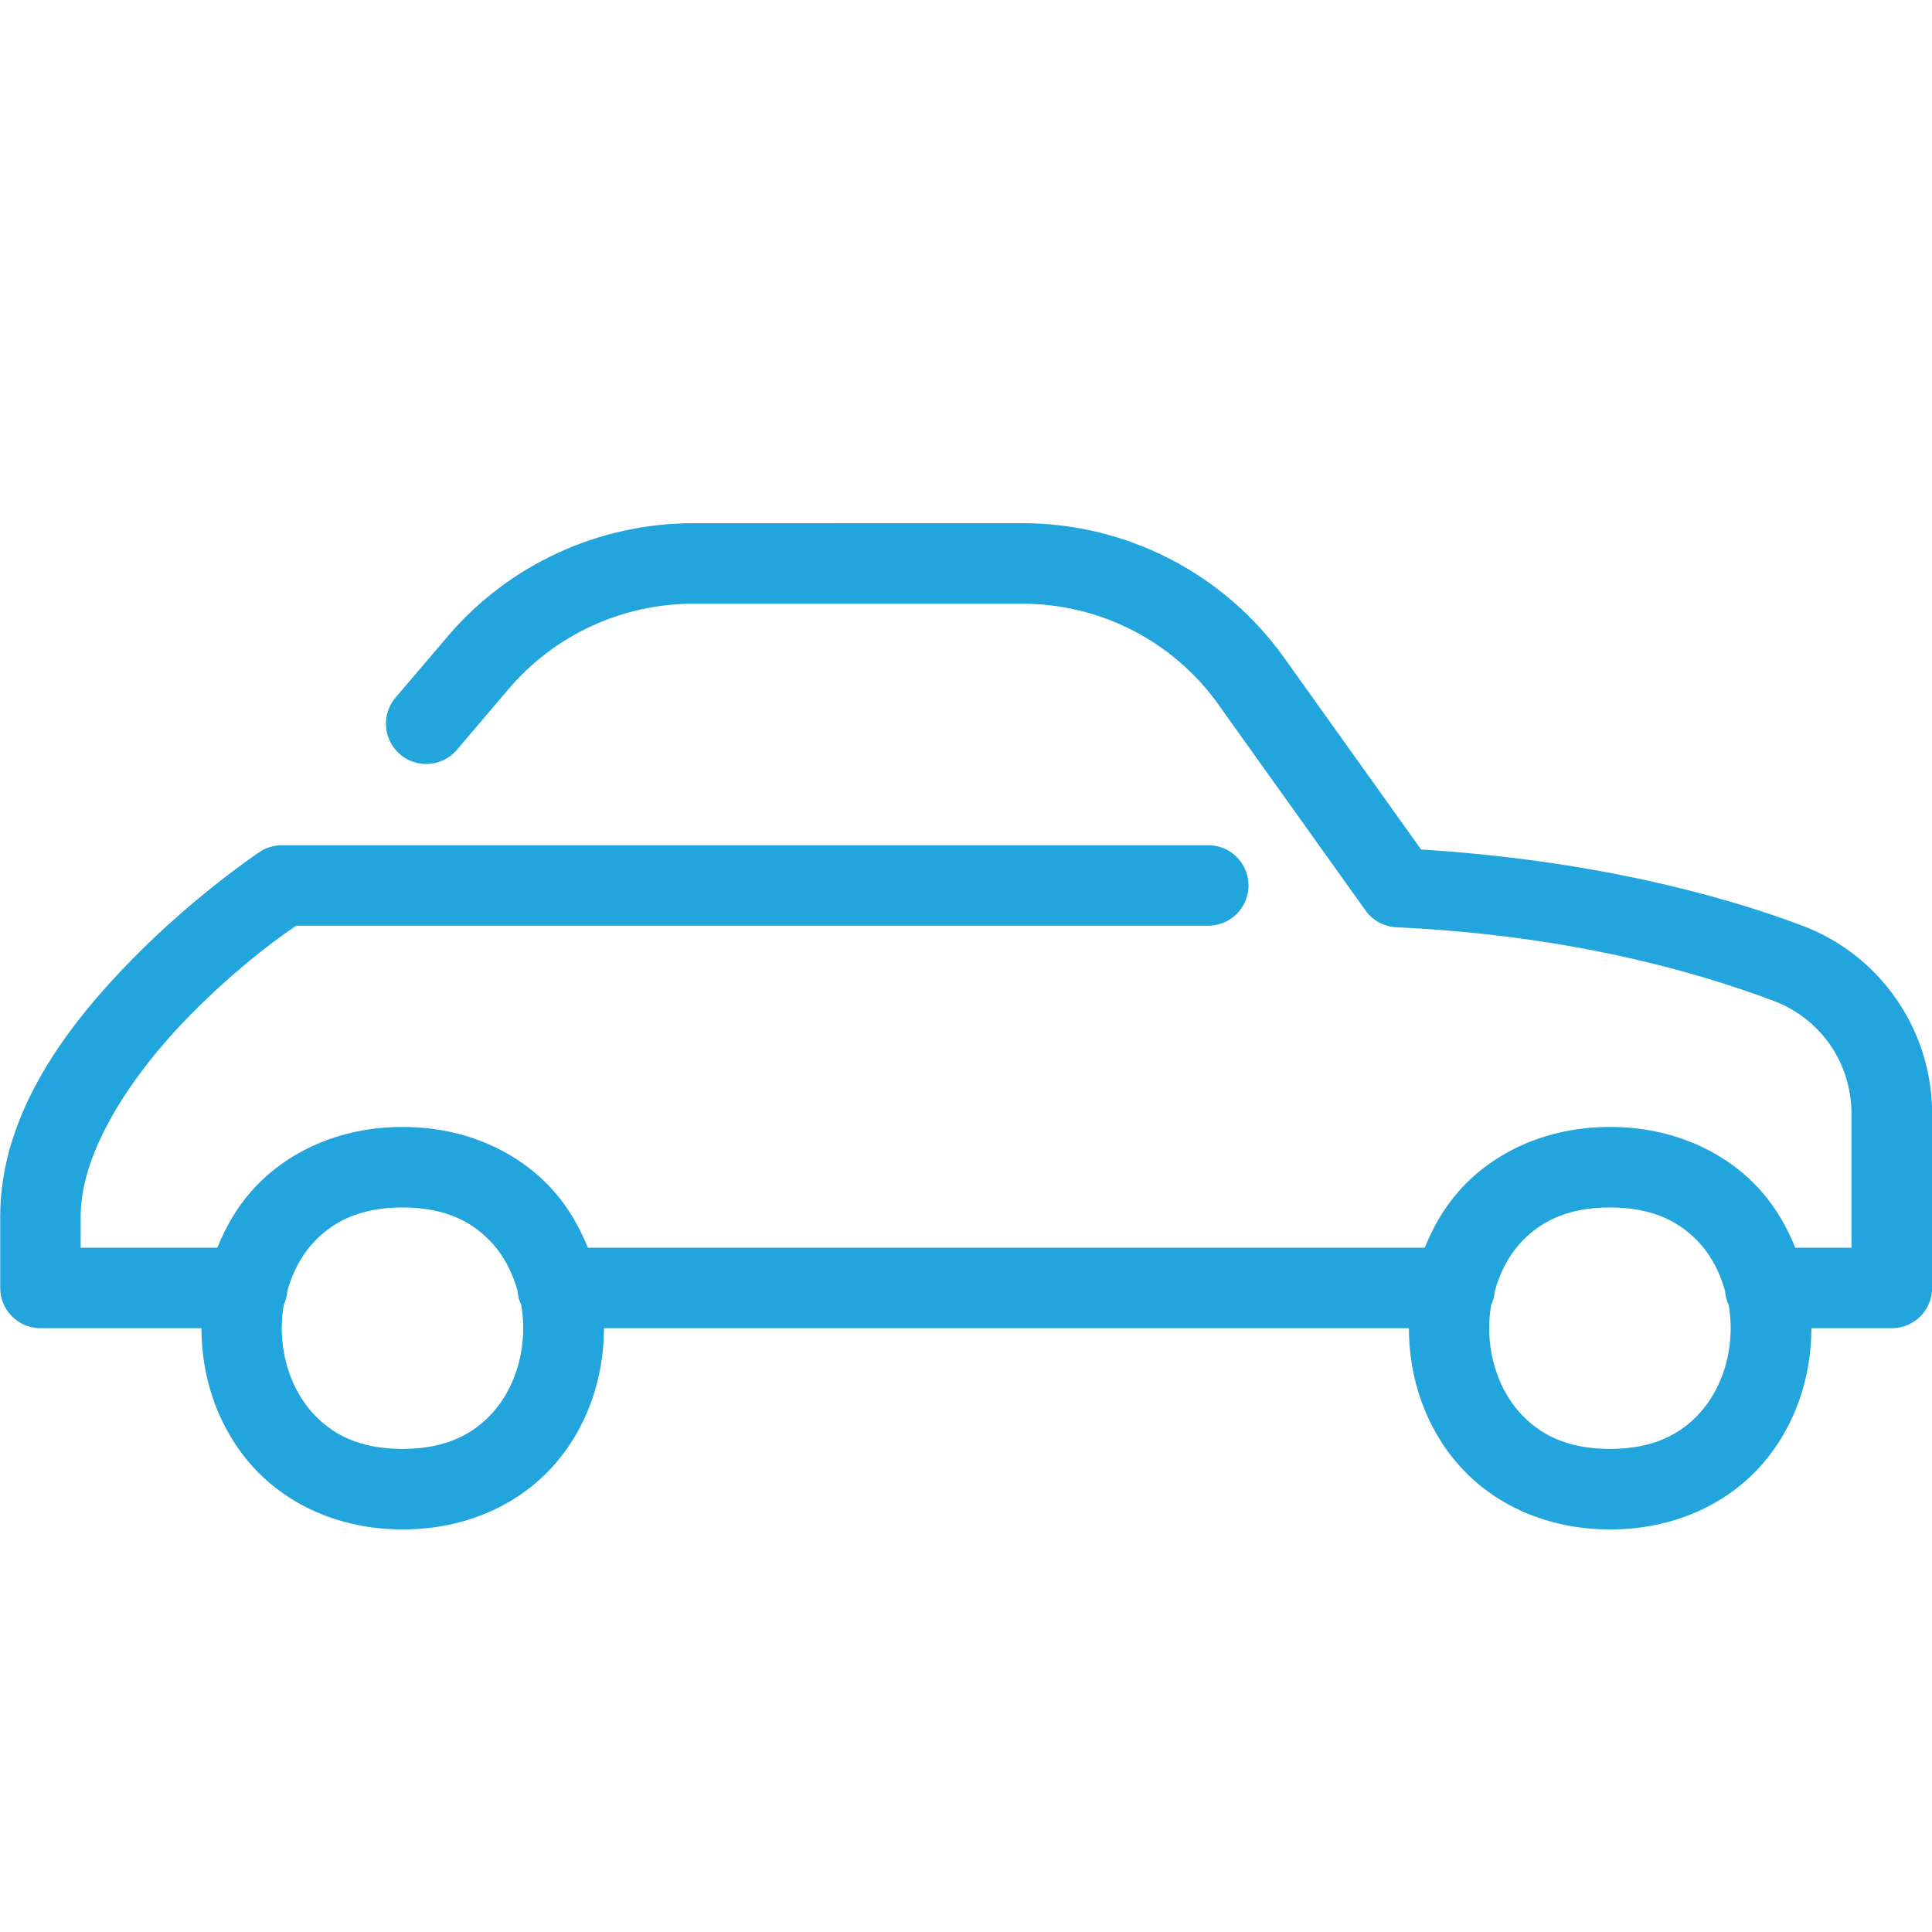
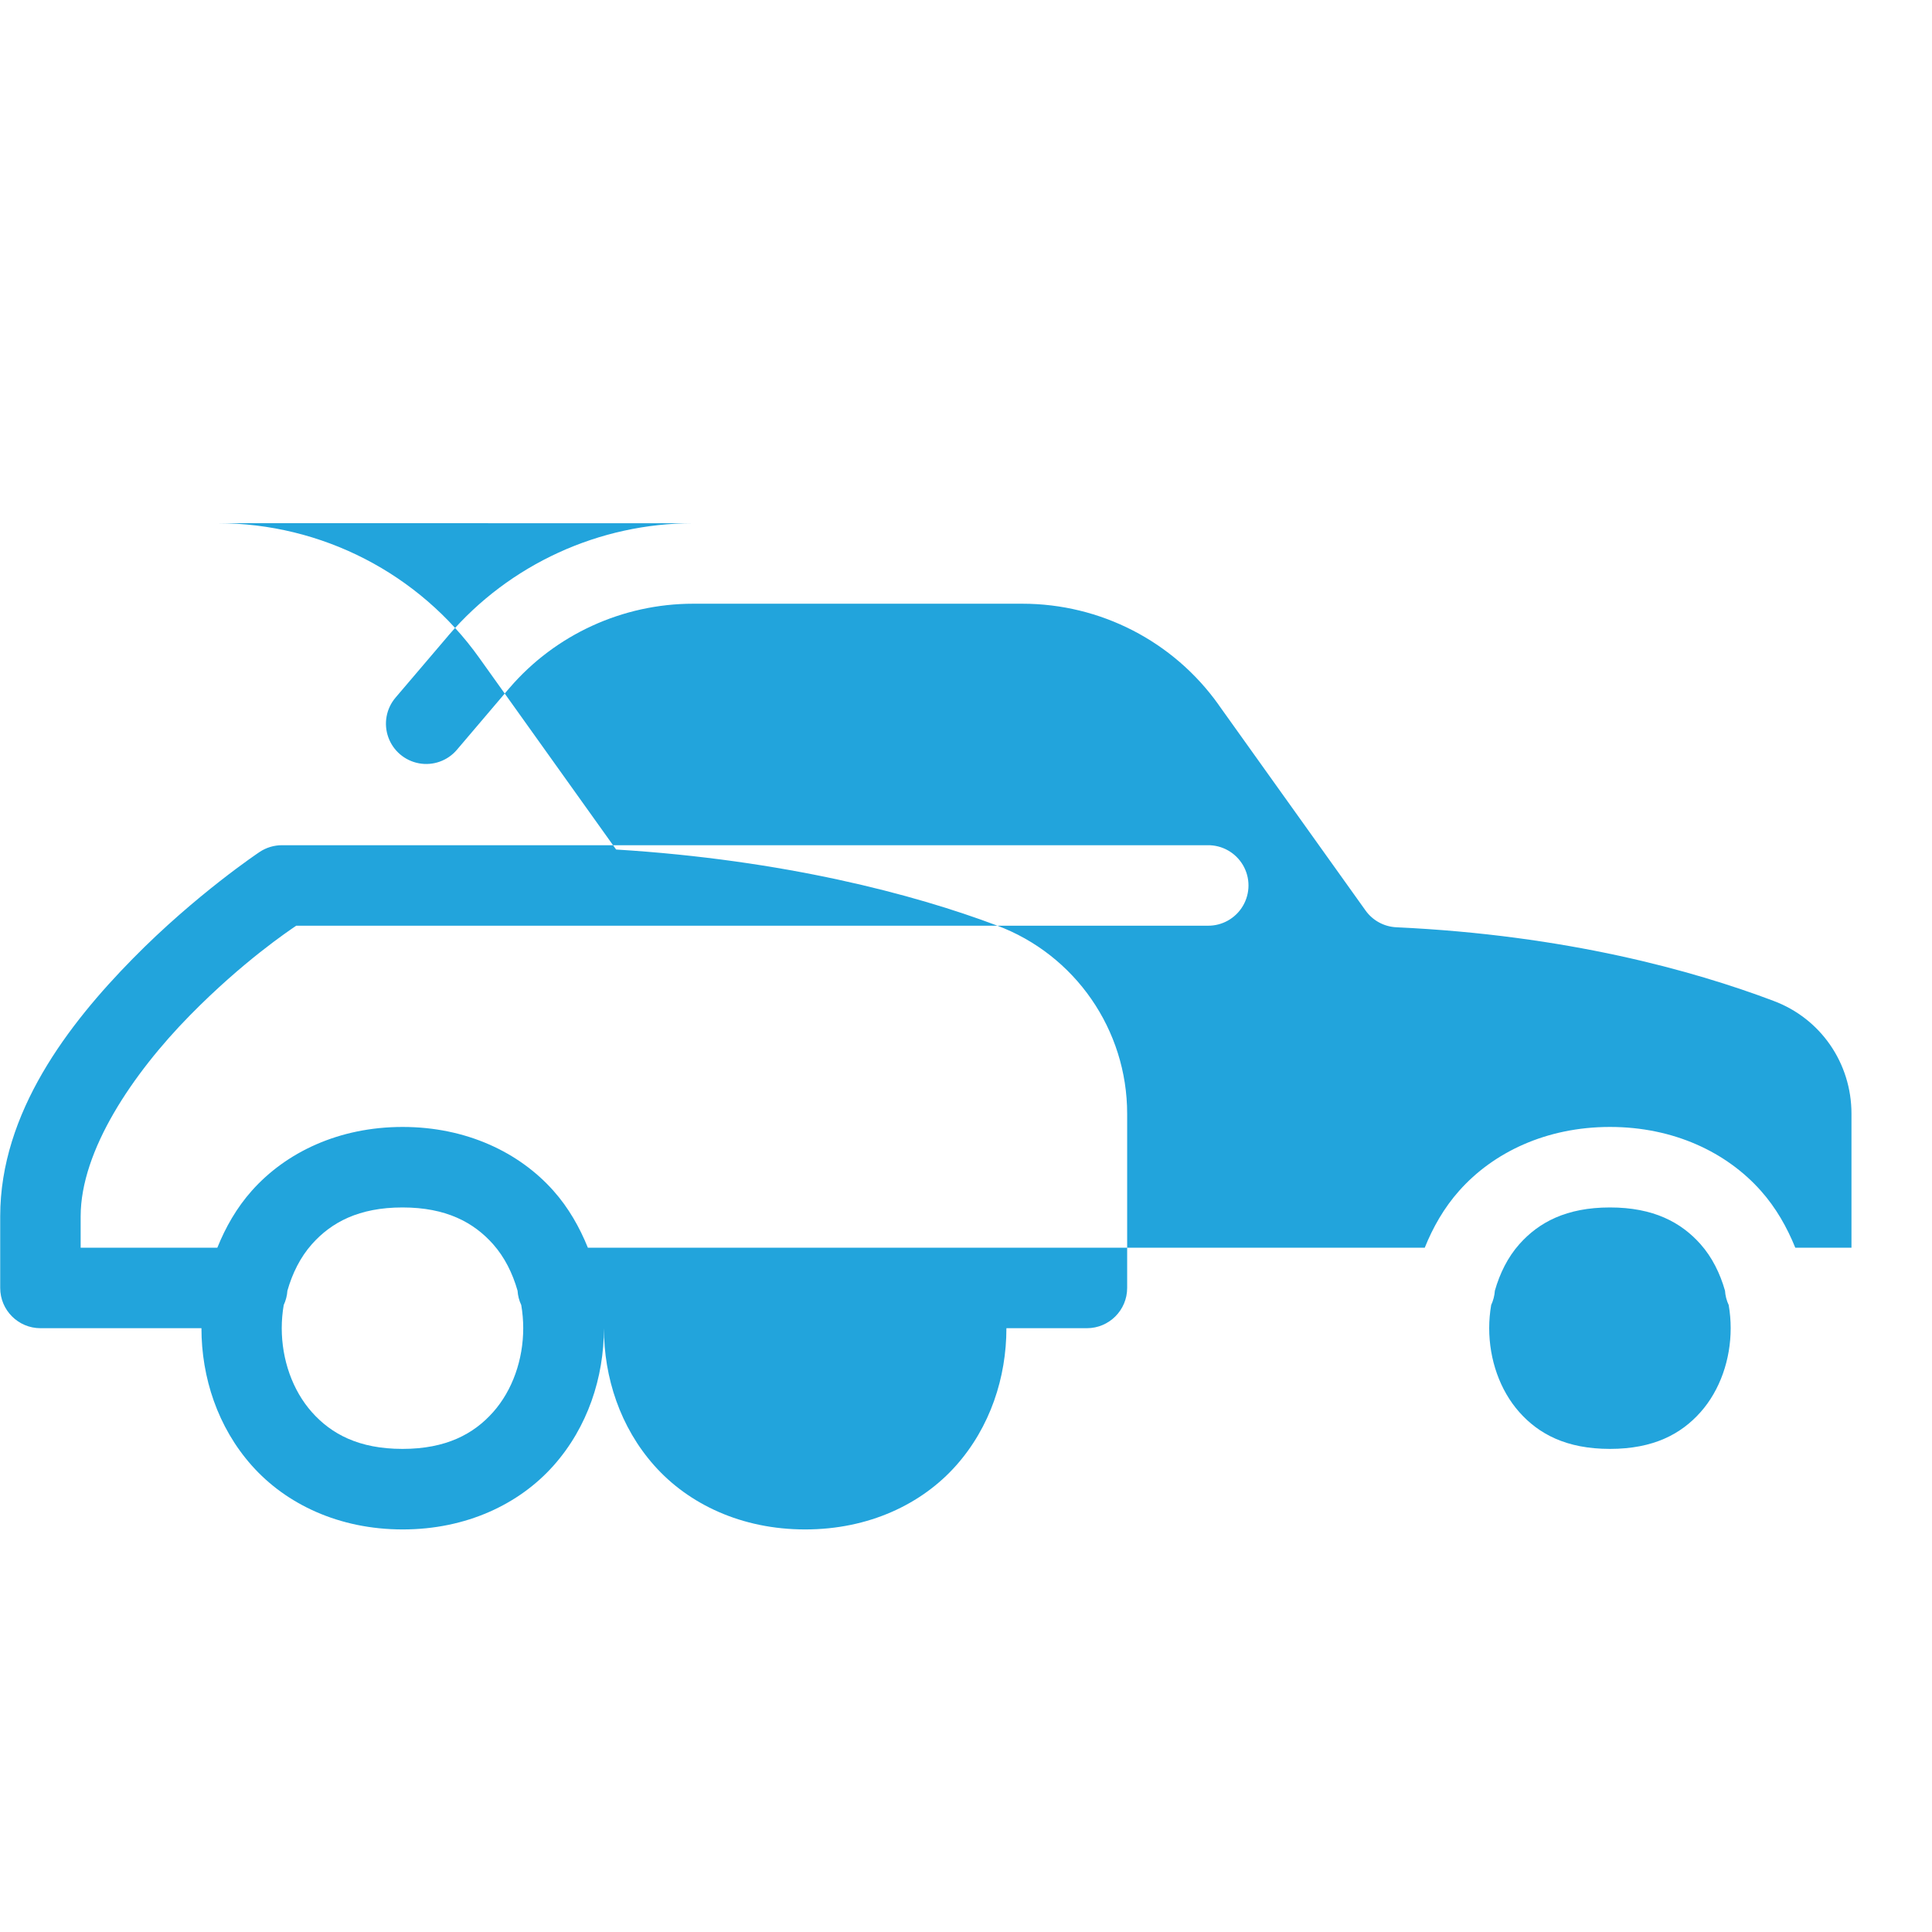
<svg xmlns="http://www.w3.org/2000/svg" viewBox="0,0,255.994,255.994" width="240px" height="240px" fill-rule="nonzero">
  <g fill="#22a4dc" fill-rule="nonzero" stroke="none" stroke-width="1" stroke-linecap="butt" stroke-linejoin="miter" stroke-miterlimit="10" stroke-dasharray="" stroke-dashoffset="0" font-family="none" font-weight="none" font-size="none" text-anchor="none" style="mix-blend-mode: normal">
    <g transform="scale(5.333,5.333)">
-       <path d="M17.221,13c-2.331,0 -4.559,1.016 -6.08,2.789c-0.001,0.001 -0.001,0.003 -0.002,0.004l-1.311,1.539c-0.232,0.272 -0.301,0.647 -0.181,0.984c0.12,0.337 0.41,0.584 0.762,0.649c0.352,0.065 0.711,-0.063 0.943,-0.336l1.307,-1.537l0.002,-0.002l0.002,-0.002c1.139,-1.324 2.811,-2.088 4.559,-2.088h8.18c1.938,0 3.752,0.933 4.875,2.51c0,0.001 0,0.001 0,0.002l3.65,5.109c0.178,0.25 0.461,0.404 0.768,0.418c4.224,0.195 7.377,1.078 9.363,1.826c0.001,0.001 0.003,0.001 0.004,0.002c1.17,0.435 1.939,1.544 1.939,2.803v3.33h-1.396c-0.205,-0.507 -0.479,-0.991 -0.855,-1.414c-0.85,-0.956 -2.165,-1.586 -3.748,-1.586c-1.583,0 -2.898,0.63 -3.748,1.586c-0.376,0.423 -0.651,0.907 -0.855,1.414h-20.793c-0.205,-0.507 -0.479,-0.991 -0.855,-1.414c-0.85,-0.956 -2.165,-1.586 -3.748,-1.586c-1.583,0 -2.898,0.63 -3.748,1.586c-0.376,0.423 -0.651,0.907 -0.855,1.414h-3.396v-0.779c0,-1.636 1.294,-3.547 2.713,-4.992c1.32,-1.344 2.464,-2.107 2.643,-2.229h22.645c0.361,0.005 0.696,-0.184 0.878,-0.496c0.182,-0.311 0.182,-0.697 0,-1.008c-0.182,-0.311 -0.517,-0.501 -0.878,-0.496h-23c-0.197,0 -0.39,0.058 -0.555,0.168c0,0 -1.578,1.049 -3.158,2.658c-1.581,1.61 -3.287,3.811 -3.287,6.395v1.779c0,0.552 0.448,1 1,1h4c0,1.222 0.402,2.458 1.252,3.414c0.85,0.956 2.165,1.586 3.748,1.586c1.583,0 2.898,-0.63 3.748,-1.586c0.85,-0.956 1.252,-2.192 1.252,-3.414h20c0,1.222 0.402,2.458 1.252,3.414c0.85,0.956 2.165,1.586 3.748,1.586c1.583,0 2.898,-0.63 3.748,-1.586c0.85,-0.956 1.252,-2.192 1.252,-3.414h2c0.552,-0 1,-0.448 1,-1v-4.33c0,-2.08 -1.291,-3.95 -3.238,-4.676c-2.059,-0.776 -5.292,-1.63 -9.459,-1.887l-3.398,-4.758c-1.497,-2.103 -3.922,-3.35 -6.504,-3.35zM10,30c1.083,0 1.769,0.37 2.252,0.914c0.285,0.321 0.484,0.722 0.607,1.154c0.008,0.124 0.039,0.245 0.092,0.357c0.032,0.188 0.049,0.381 0.049,0.574c0,0.778 -0.265,1.542 -0.748,2.086c-0.483,0.544 -1.169,0.914 -2.252,0.914c-1.083,0 -1.769,-0.37 -2.252,-0.914c-0.483,-0.544 -0.748,-1.308 -0.748,-2.086c0,-0.193 0.017,-0.386 0.049,-0.574c0.052,-0.112 0.084,-0.234 0.092,-0.357c0.123,-0.432 0.322,-0.833 0.607,-1.154c0.483,-0.544 1.169,-0.914 2.252,-0.914zM40,30c1.083,0 1.769,0.37 2.252,0.914c0.285,0.321 0.484,0.722 0.607,1.154c0.008,0.124 0.039,0.245 0.092,0.357c0.032,0.188 0.049,0.381 0.049,0.574c0,0.778 -0.265,1.542 -0.748,2.086c-0.483,0.544 -1.169,0.914 -2.252,0.914c-1.083,0 -1.769,-0.37 -2.252,-0.914c-0.483,-0.544 -0.748,-1.308 -0.748,-2.086c0,-0.193 0.017,-0.386 0.049,-0.574c0.052,-0.112 0.084,-0.234 0.092,-0.357c0.123,-0.432 0.322,-0.833 0.607,-1.154c0.483,-0.544 1.169,-0.914 2.252,-0.914z" />
+       <path d="M17.221,13c-2.331,0 -4.559,1.016 -6.08,2.789c-0.001,0.001 -0.001,0.003 -0.002,0.004l-1.311,1.539c-0.232,0.272 -0.301,0.647 -0.181,0.984c0.12,0.337 0.41,0.584 0.762,0.649c0.352,0.065 0.711,-0.063 0.943,-0.336l1.307,-1.537l0.002,-0.002l0.002,-0.002c1.139,-1.324 2.811,-2.088 4.559,-2.088h8.18c1.938,0 3.752,0.933 4.875,2.51c0,0.001 0,0.001 0,0.002l3.65,5.109c0.178,0.25 0.461,0.404 0.768,0.418c4.224,0.195 7.377,1.078 9.363,1.826c0.001,0.001 0.003,0.001 0.004,0.002c1.17,0.435 1.939,1.544 1.939,2.803v3.33h-1.396c-0.205,-0.507 -0.479,-0.991 -0.855,-1.414c-0.85,-0.956 -2.165,-1.586 -3.748,-1.586c-1.583,0 -2.898,0.63 -3.748,1.586c-0.376,0.423 -0.651,0.907 -0.855,1.414h-20.793c-0.205,-0.507 -0.479,-0.991 -0.855,-1.414c-0.85,-0.956 -2.165,-1.586 -3.748,-1.586c-1.583,0 -2.898,0.63 -3.748,1.586c-0.376,0.423 -0.651,0.907 -0.855,1.414h-3.396v-0.779c0,-1.636 1.294,-3.547 2.713,-4.992c1.32,-1.344 2.464,-2.107 2.643,-2.229h22.645c0.361,0.005 0.696,-0.184 0.878,-0.496c0.182,-0.311 0.182,-0.697 0,-1.008c-0.182,-0.311 -0.517,-0.501 -0.878,-0.496h-23c-0.197,0 -0.39,0.058 -0.555,0.168c0,0 -1.578,1.049 -3.158,2.658c-1.581,1.61 -3.287,3.811 -3.287,6.395v1.779c0,0.552 0.448,1 1,1h4c0,1.222 0.402,2.458 1.252,3.414c0.85,0.956 2.165,1.586 3.748,1.586c1.583,0 2.898,-0.63 3.748,-1.586c0.85,-0.956 1.252,-2.192 1.252,-3.414c0,1.222 0.402,2.458 1.252,3.414c0.85,0.956 2.165,1.586 3.748,1.586c1.583,0 2.898,-0.63 3.748,-1.586c0.85,-0.956 1.252,-2.192 1.252,-3.414h2c0.552,-0 1,-0.448 1,-1v-4.33c0,-2.08 -1.291,-3.95 -3.238,-4.676c-2.059,-0.776 -5.292,-1.63 -9.459,-1.887l-3.398,-4.758c-1.497,-2.103 -3.922,-3.35 -6.504,-3.35zM10,30c1.083,0 1.769,0.37 2.252,0.914c0.285,0.321 0.484,0.722 0.607,1.154c0.008,0.124 0.039,0.245 0.092,0.357c0.032,0.188 0.049,0.381 0.049,0.574c0,0.778 -0.265,1.542 -0.748,2.086c-0.483,0.544 -1.169,0.914 -2.252,0.914c-1.083,0 -1.769,-0.37 -2.252,-0.914c-0.483,-0.544 -0.748,-1.308 -0.748,-2.086c0,-0.193 0.017,-0.386 0.049,-0.574c0.052,-0.112 0.084,-0.234 0.092,-0.357c0.123,-0.432 0.322,-0.833 0.607,-1.154c0.483,-0.544 1.169,-0.914 2.252,-0.914zM40,30c1.083,0 1.769,0.37 2.252,0.914c0.285,0.321 0.484,0.722 0.607,1.154c0.008,0.124 0.039,0.245 0.092,0.357c0.032,0.188 0.049,0.381 0.049,0.574c0,0.778 -0.265,1.542 -0.748,2.086c-0.483,0.544 -1.169,0.914 -2.252,0.914c-1.083,0 -1.769,-0.37 -2.252,-0.914c-0.483,-0.544 -0.748,-1.308 -0.748,-2.086c0,-0.193 0.017,-0.386 0.049,-0.574c0.052,-0.112 0.084,-0.234 0.092,-0.357c0.123,-0.432 0.322,-0.833 0.607,-1.154c0.483,-0.544 1.169,-0.914 2.252,-0.914z" />
    </g>
  </g>
</svg>